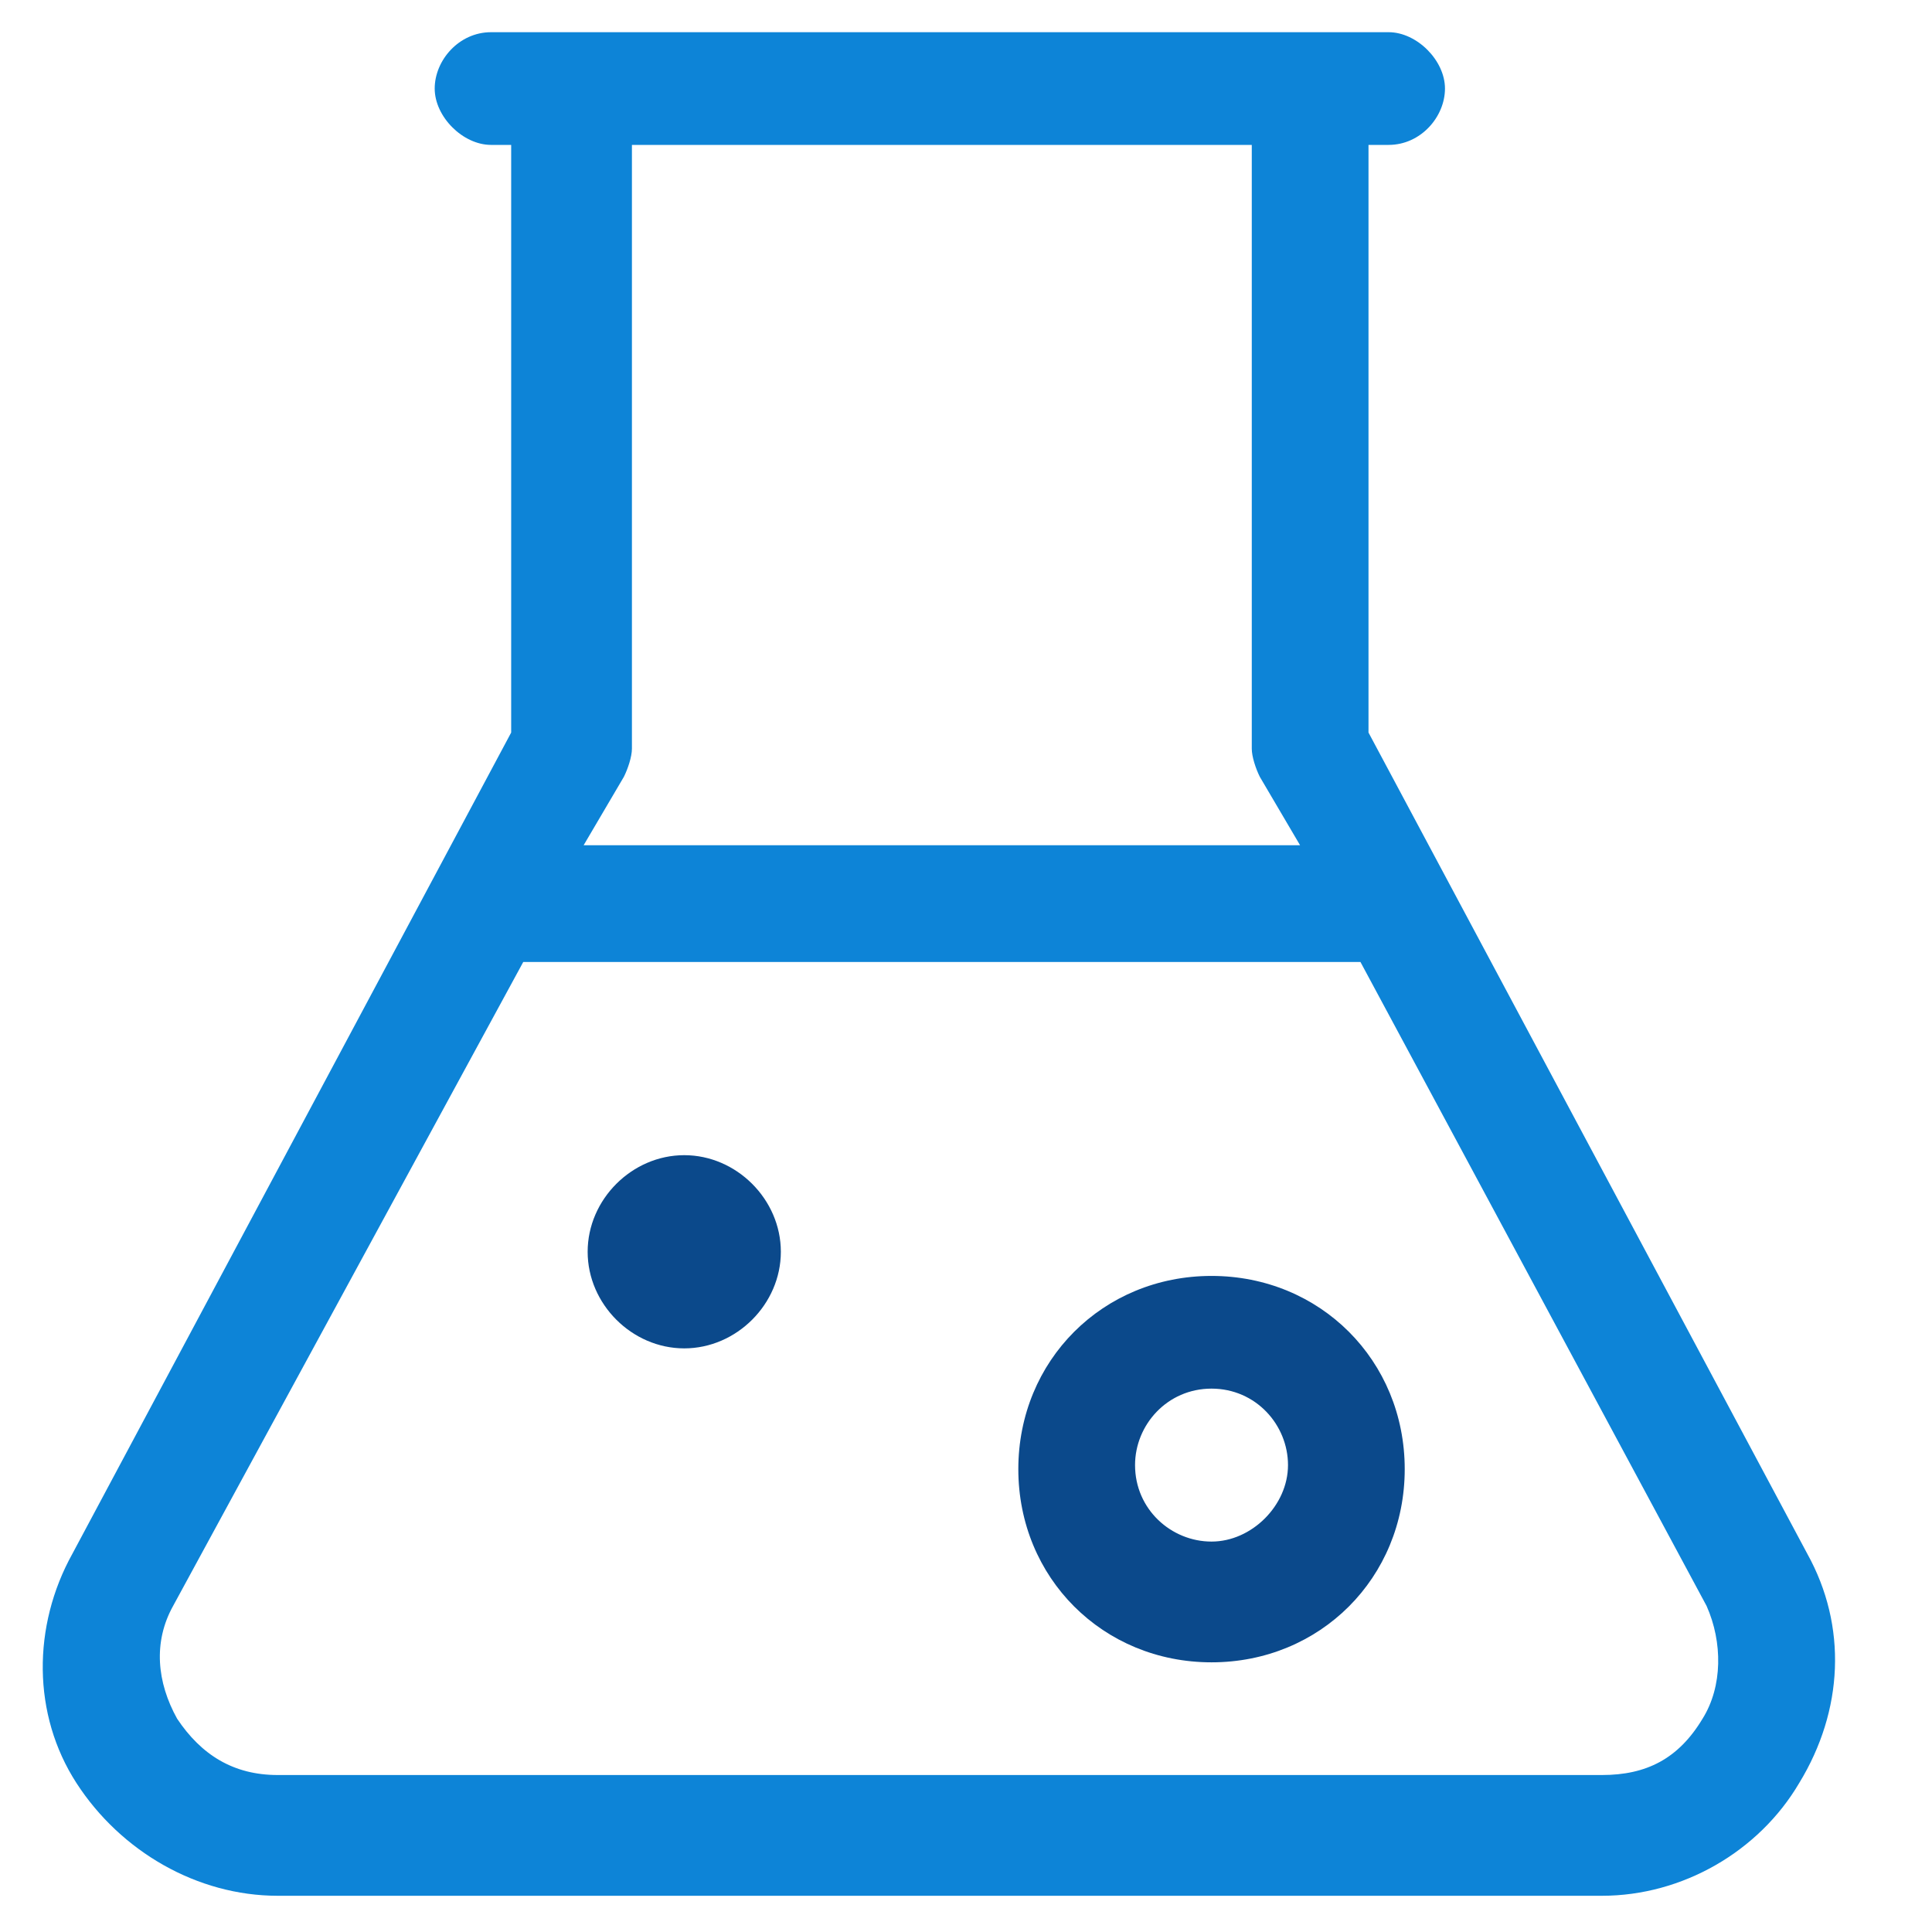
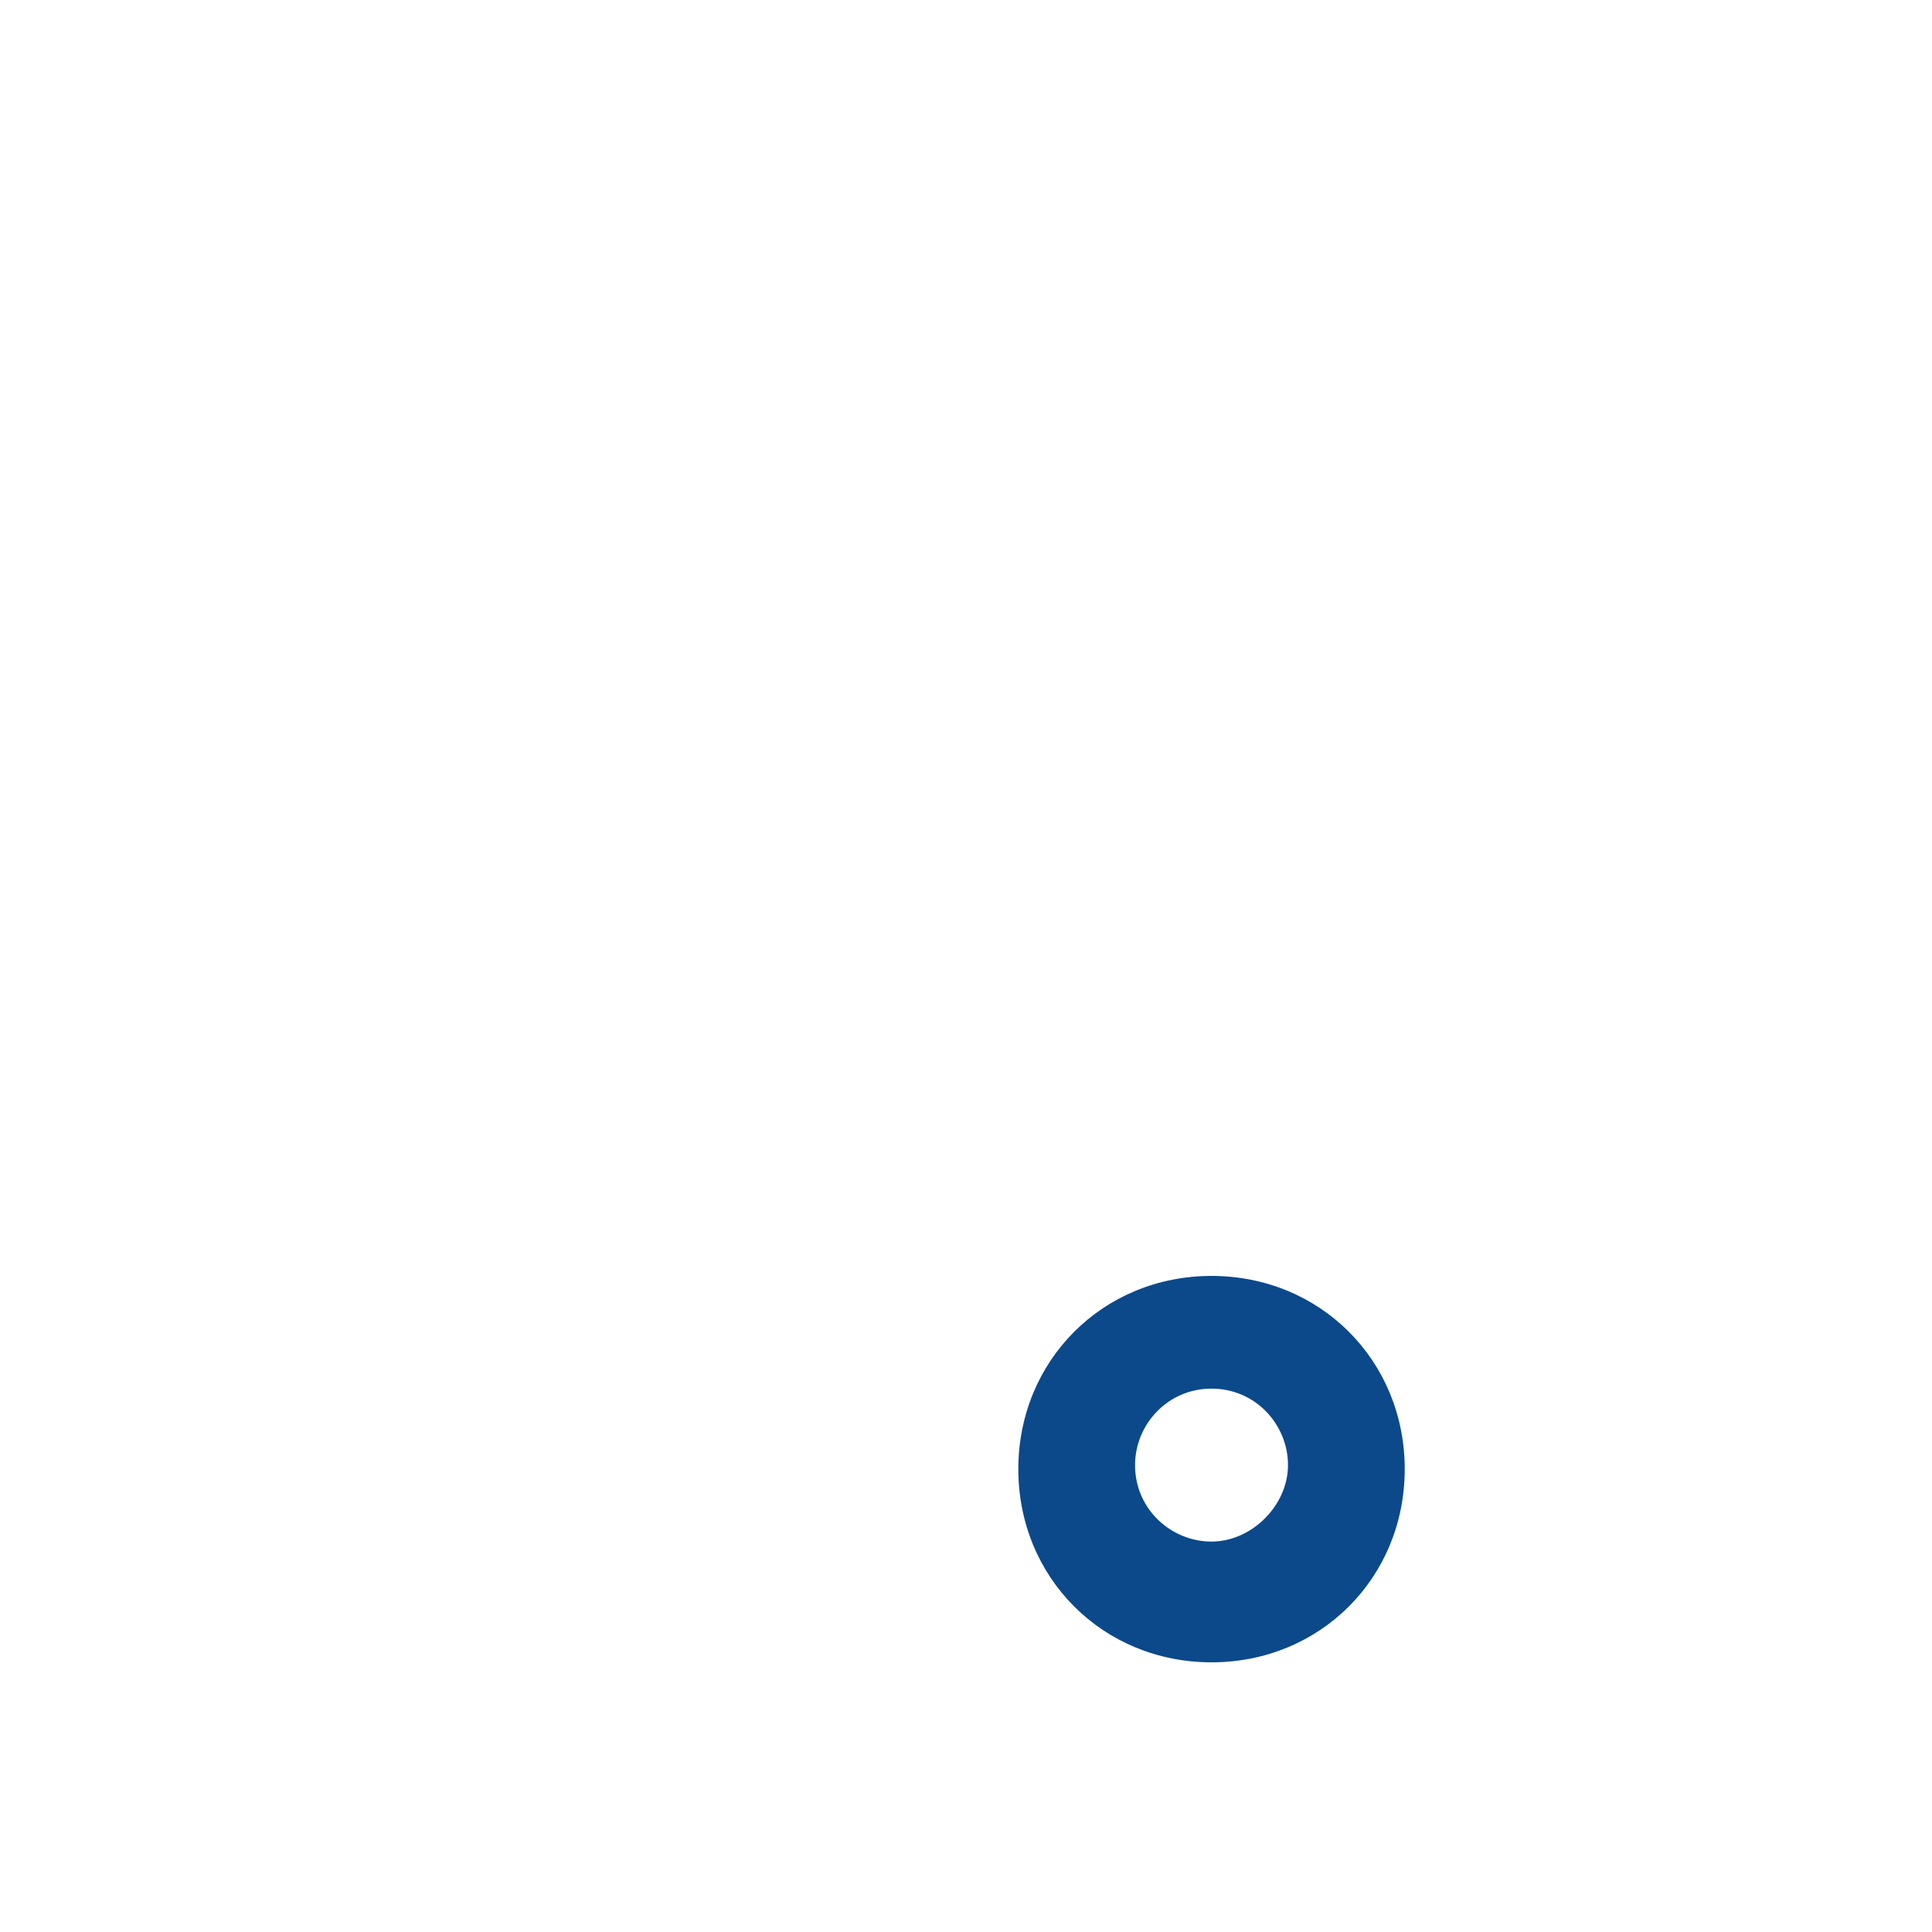
<svg xmlns="http://www.w3.org/2000/svg" version="1.1" id="图层_1" x="0px" y="0px" viewBox="0 0 48 48" style="enable-background:new 0 0 48 48;" xml:space="preserve">
  <style type="text/css">
	.st0{fill:#0D84D7;}
	.st1{fill:#0B498B;}
</style>
  <g id="功效原料_1_">
-     <path id="功效原料" class="st0" d="M44.9,38.6L34,18.2V3.6h0.5c0.8,0,1.4-0.7,1.4-1.4s-0.7-1.4-1.4-1.4H12.2   c-0.8,0-1.4,0.7-1.4,1.4s0.7,1.4,1.4,1.4h0.5v14.6L1.8,38.6c-1,1.8-1,4,0.1,5.7s3,2.8,5,2.8h32.9c2,0,3.9-1.1,4.9-2.8   C45.8,42.5,45.9,40.4,44.9,38.6z M31.1,3.6v15c0,0.2,0.1,0.5,0.2,0.7l1,1.7H14.5l1-1.7c0.1-0.2,0.2-0.5,0.2-0.7v-15H31.1z    M42.3,42.7c-0.6,1-1.4,1.4-2.5,1.4H6.9c-1.1,0-1.9-0.5-2.5-1.4c-0.5-0.9-0.6-1.9-0.1-2.8l8.7-16h20.8l8.6,16   C42.8,40.8,42.8,41.9,42.3,42.7z" />
    <path class="st1" d="M30.1,41.3c-2.7,0-4.8-2.1-4.8-4.8s2.1-4.8,4.8-4.8s4.8,2.1,4.8,4.8S32.8,41.3,30.1,41.3z M30.1,34.5   c-1.1,0-1.9,0.9-1.9,1.9c0,1.1,0.9,1.9,1.9,1.9s1.9-0.9,1.9-1.9C32,35.4,31.2,34.5,30.1,34.5z" />
-     <path class="st1" d="M14.6,31.1c0,1.3,1.1,2.4,2.4,2.4s2.4-1.1,2.4-2.4c0-1.3-1.1-2.4-2.4-2.4S14.6,29.8,14.6,31.1z" />
  </g>
</svg>